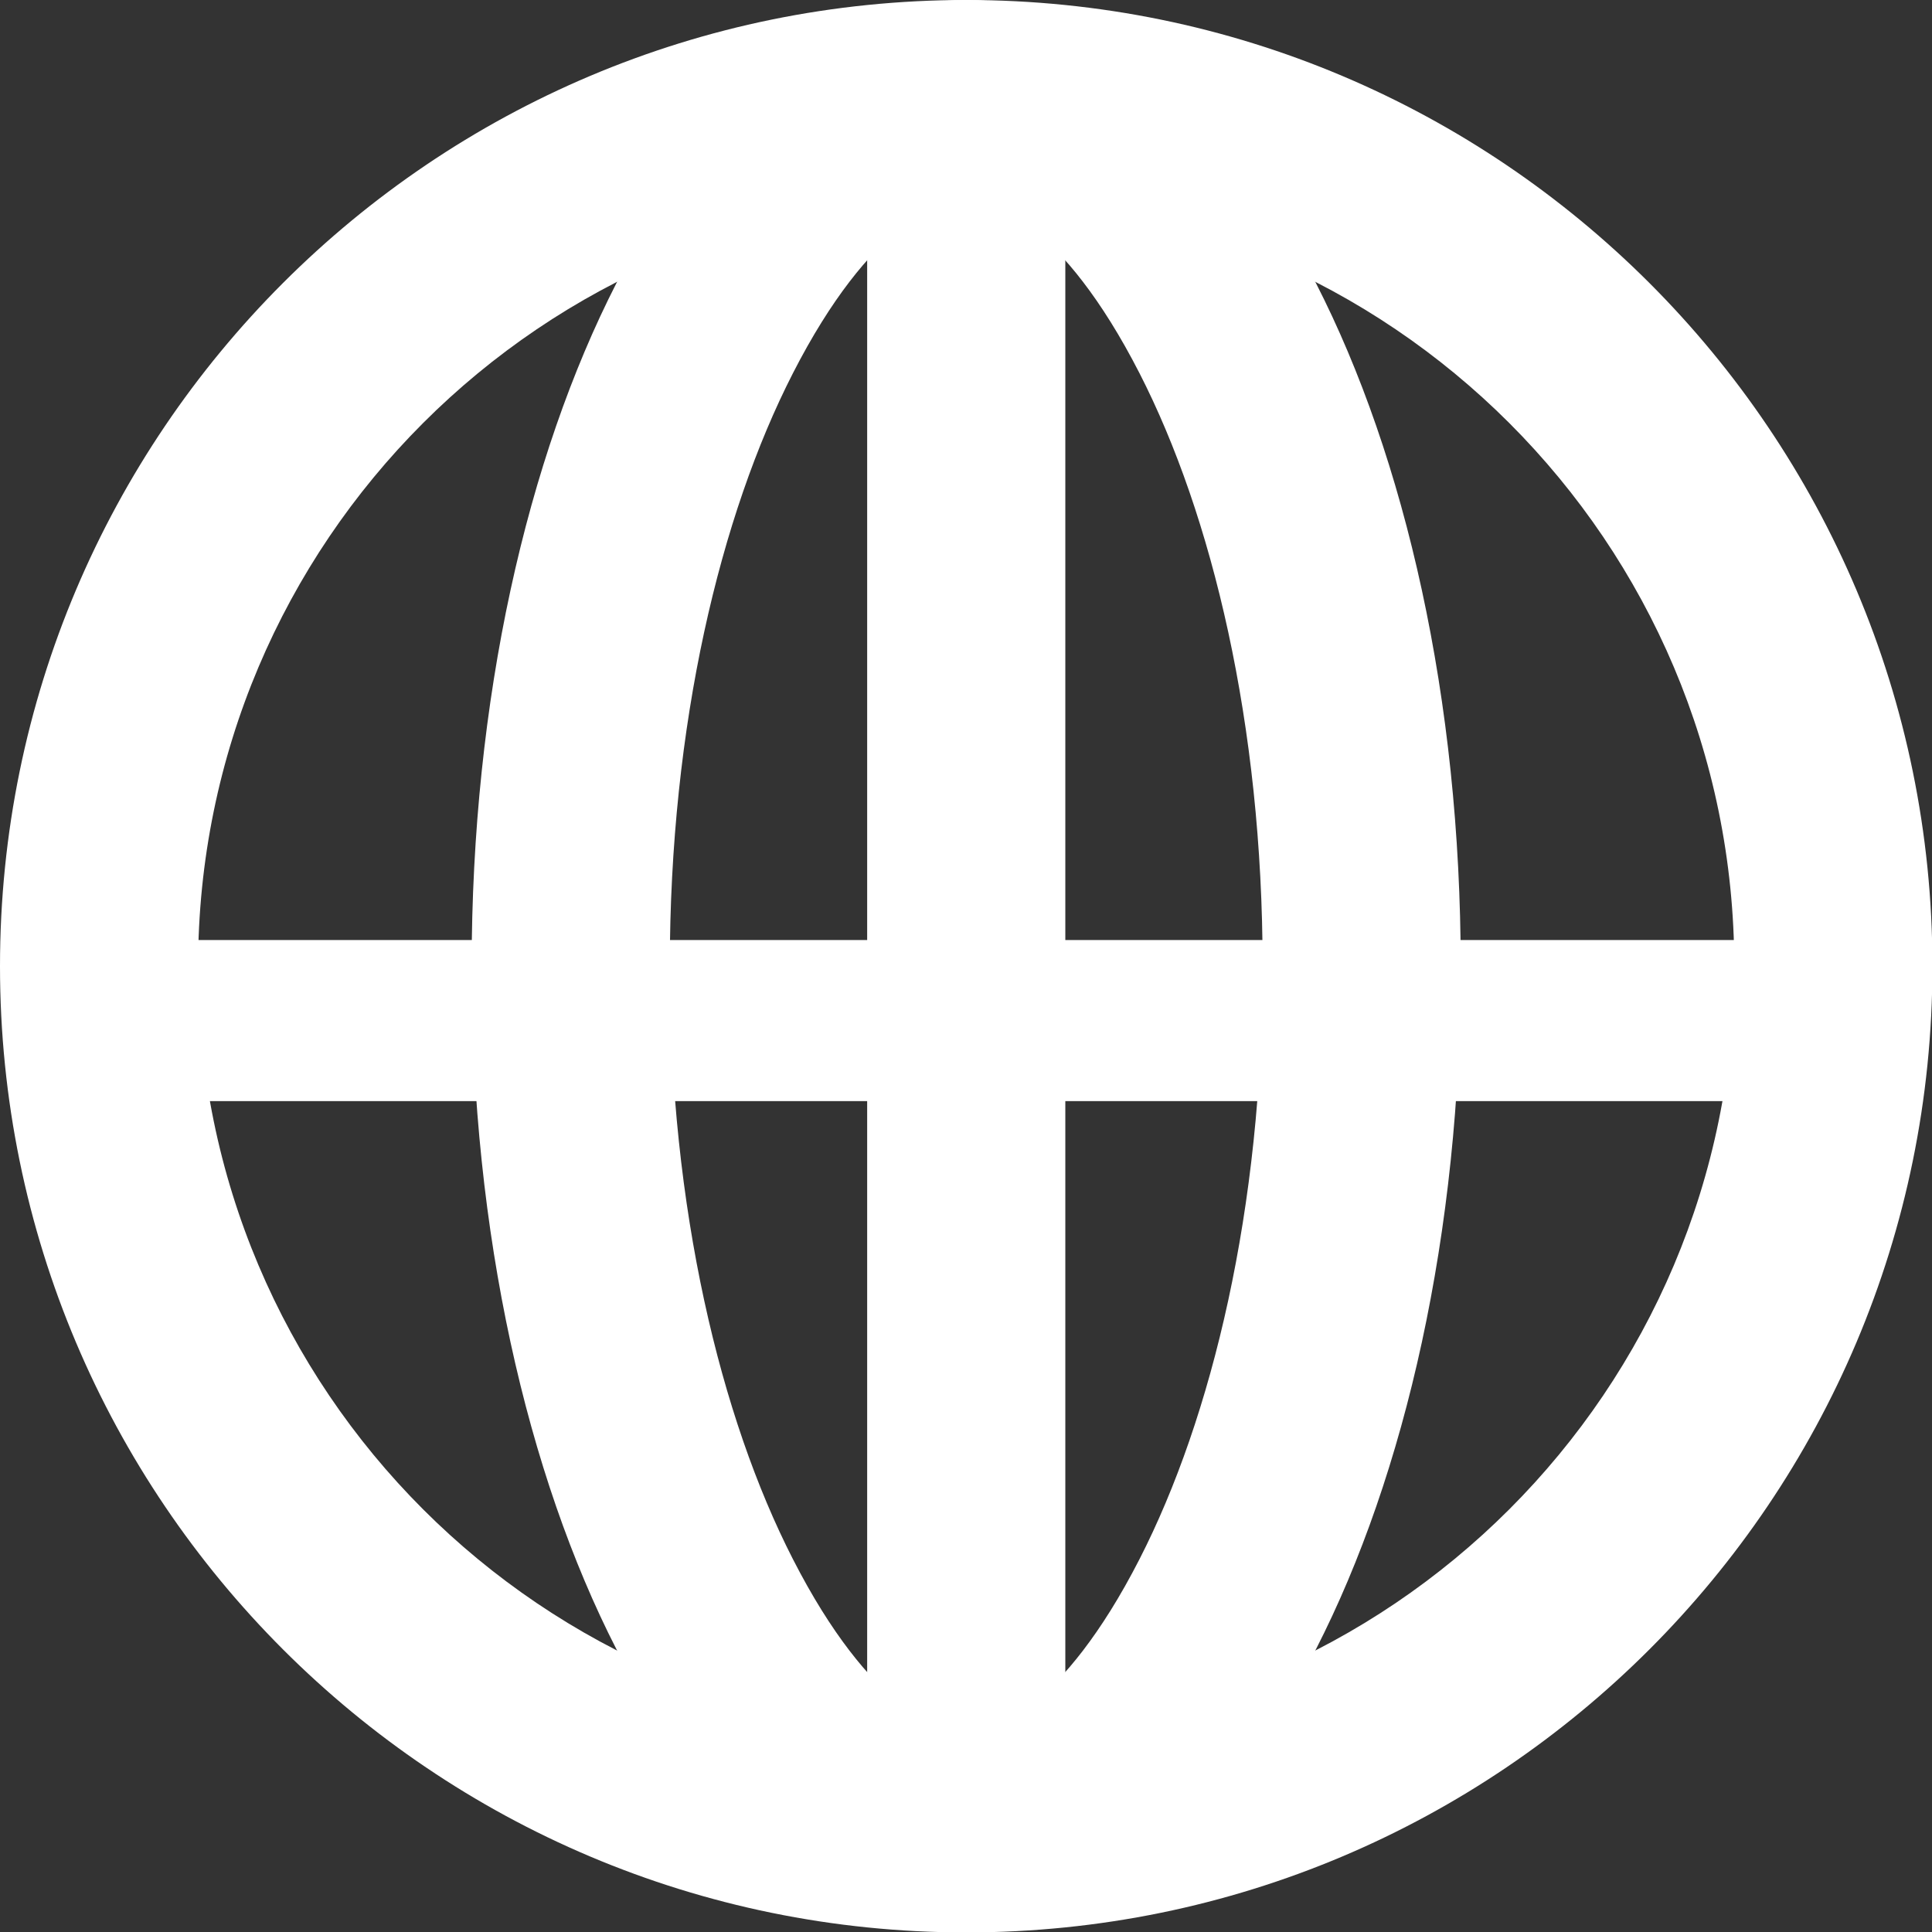
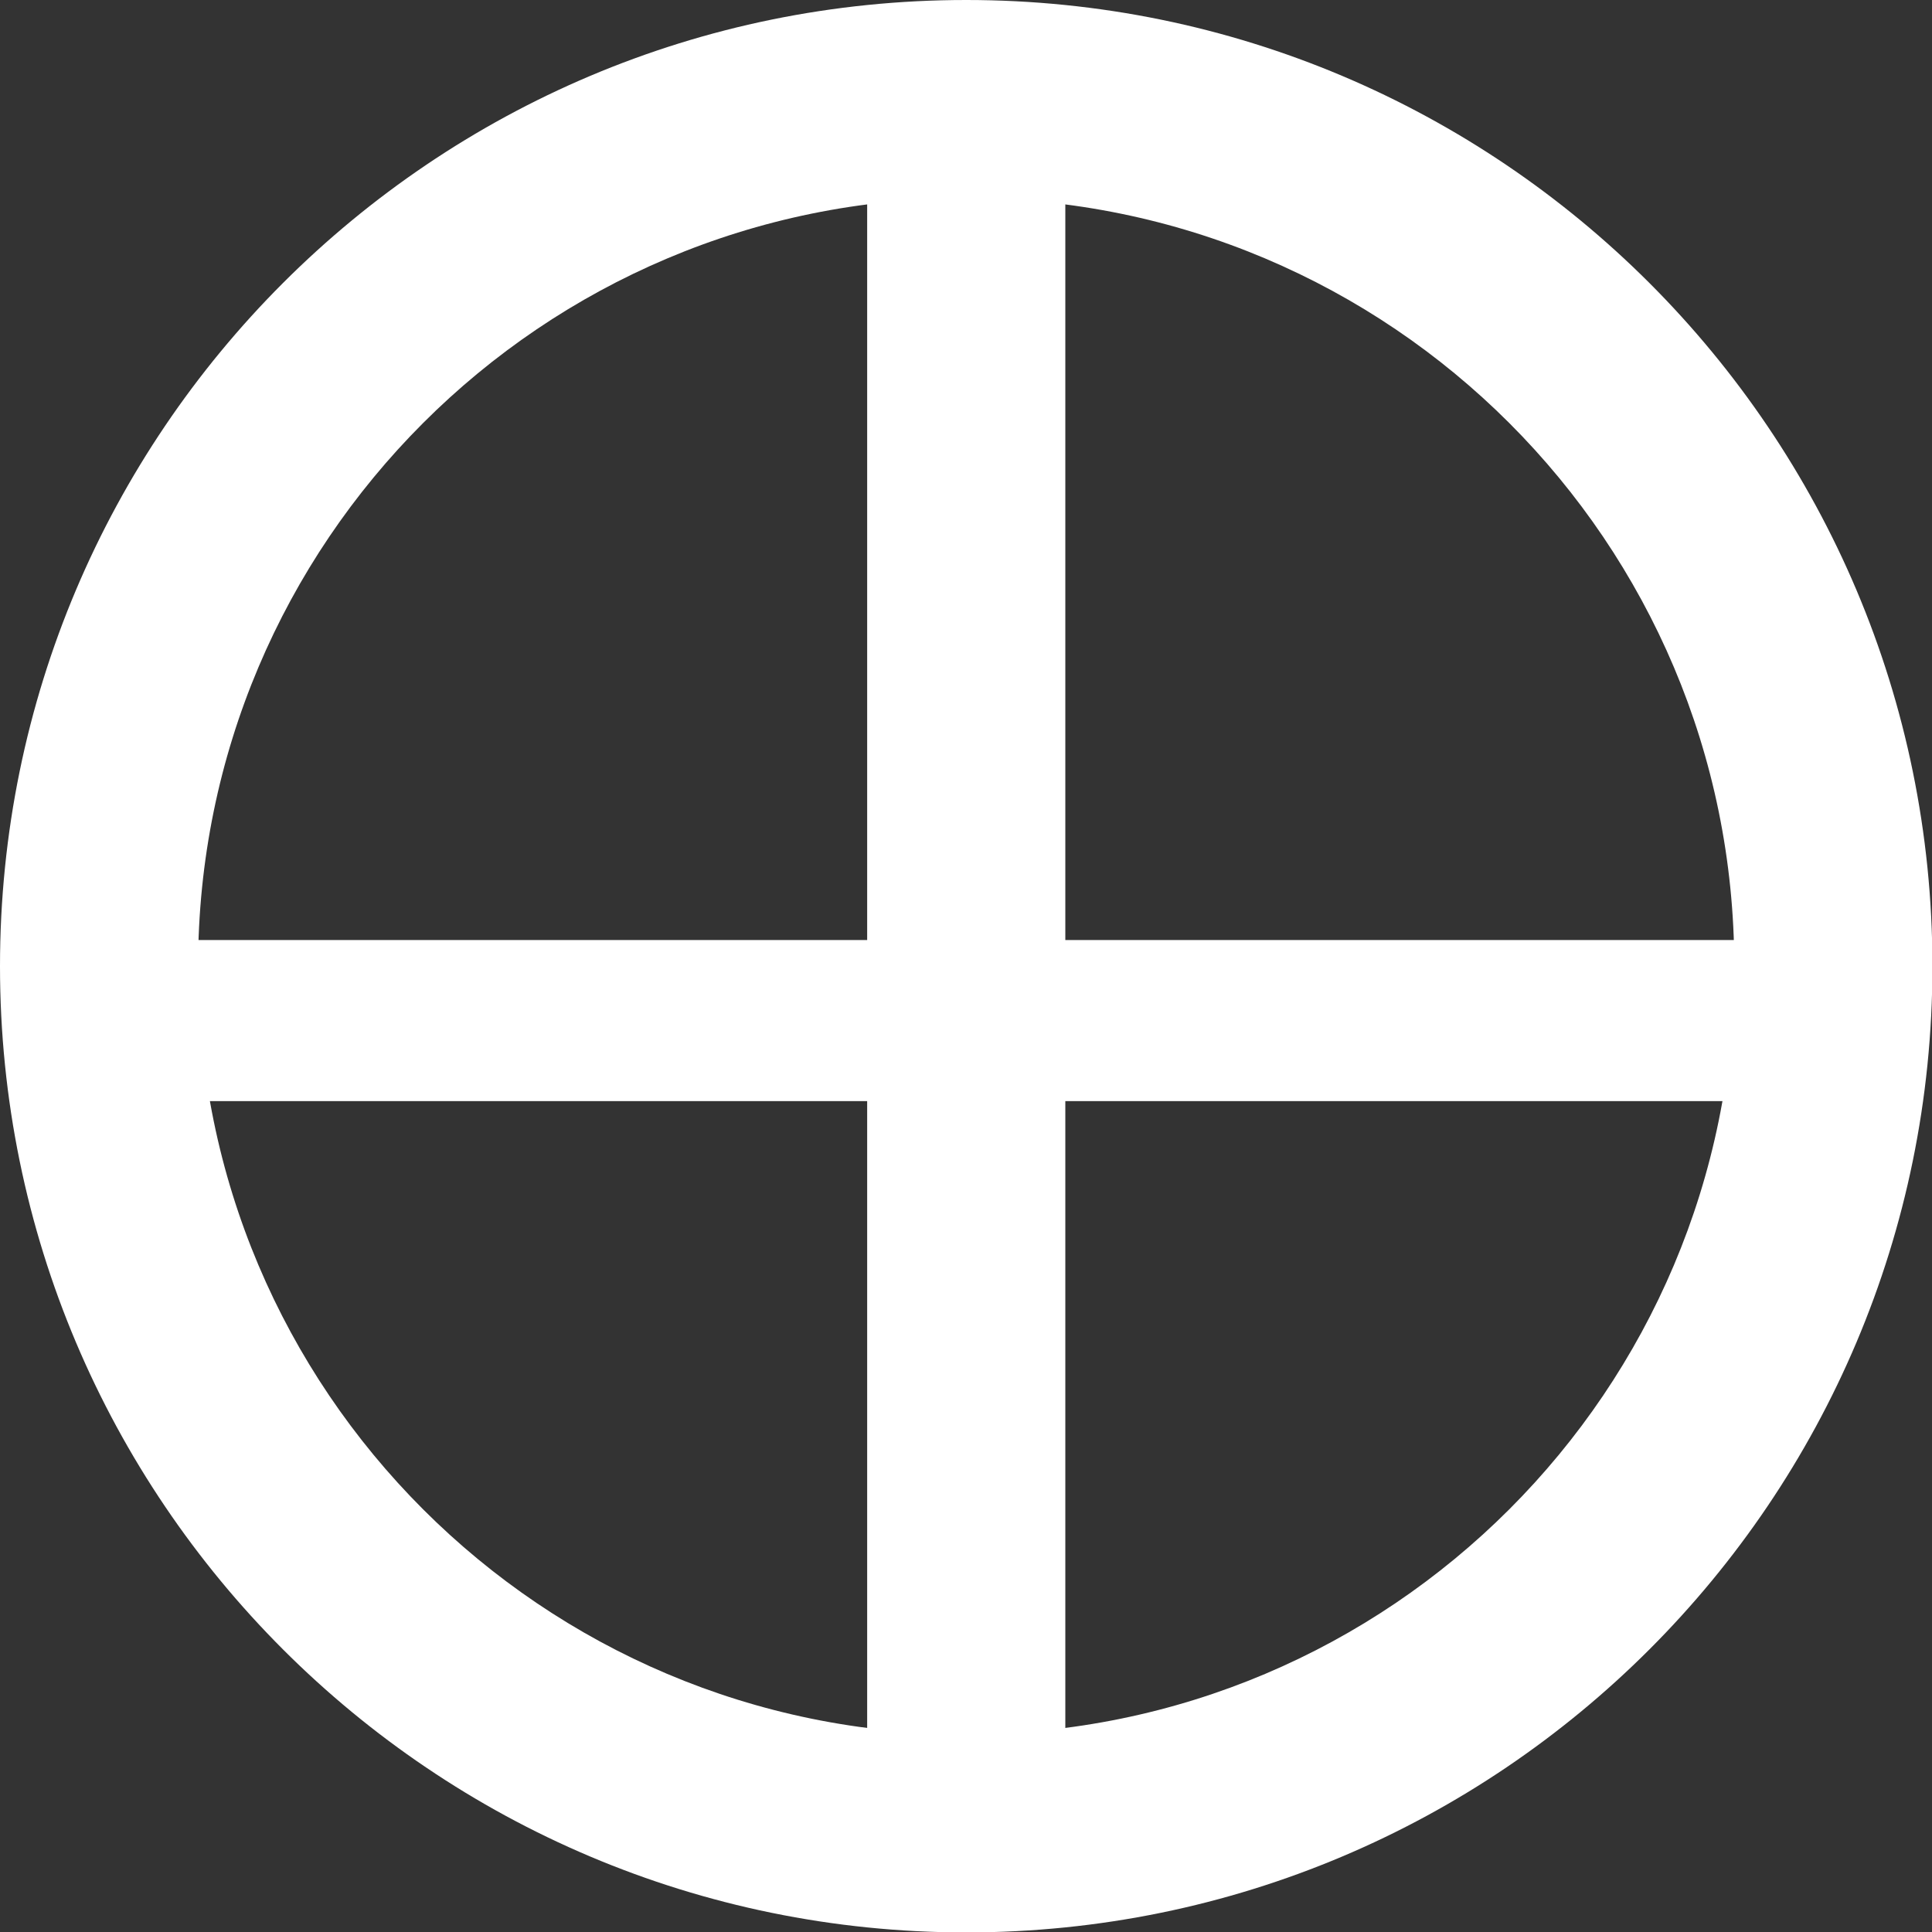
<svg xmlns="http://www.w3.org/2000/svg" width="32" height="32" viewBox="0 0 32 32" fill="none">
  <rect x="0" y="0" width="32" height="32" fill="#333333" stroke="none" />
  <g clip-path="url(#clip0_885_57891)">
-     <path fill-rule="evenodd" clip-rule="evenodd" d="M18.874 25.824C20.074 23.48 20.913 20.013 20.913 16.003C20.913 11.994 20.074 8.527 18.874 6.182C17.584 3.663 16.393 3.281 16.003 3.281C15.614 3.281 14.422 3.663 13.133 6.182C11.933 8.527 11.094 11.994 11.094 16.003C11.094 20.013 11.933 23.48 13.133 25.824C14.422 28.344 15.614 28.725 16.003 28.725C16.393 28.725 17.584 28.344 18.874 25.824ZM16.003 32.007C20.527 32.007 24.194 24.842 24.194 16.003C24.194 7.165 20.527 0 16.003 0C11.48 0 7.812 7.165 7.812 16.003C7.812 24.842 11.48 32.007 16.003 32.007Z" fill="white" />
    <path fill-rule="evenodd" clip-rule="evenodd" d="M31.608 18.238H0.357V15.57H31.608V18.238Z" fill="white" />
    <path fill-rule="evenodd" clip-rule="evenodd" d="M14.363 29.783L14.363 1.333L17.645 1.333L17.645 29.783L14.363 29.783Z" fill="white" />
    <path fill-rule="evenodd" clip-rule="evenodd" d="M16.003 28.725C23.029 28.725 28.725 23.029 28.725 16.003C28.725 8.977 23.029 3.281 16.003 3.281C8.977 3.281 3.281 8.977 3.281 16.003C3.281 23.029 8.977 28.725 16.003 28.725ZM16.003 32.007C24.842 32.007 32.007 24.842 32.007 16.003C32.007 7.165 24.842 0 16.003 0C7.165 0 0 7.165 0 16.003C0 24.842 7.165 32.007 16.003 32.007Z" fill="white" />
  </g>
  <defs>
    <clipPath id="clip0_885_57891">
      <rect width="32" height="32" fill="white" />
    </clipPath>
  </defs>
</svg>